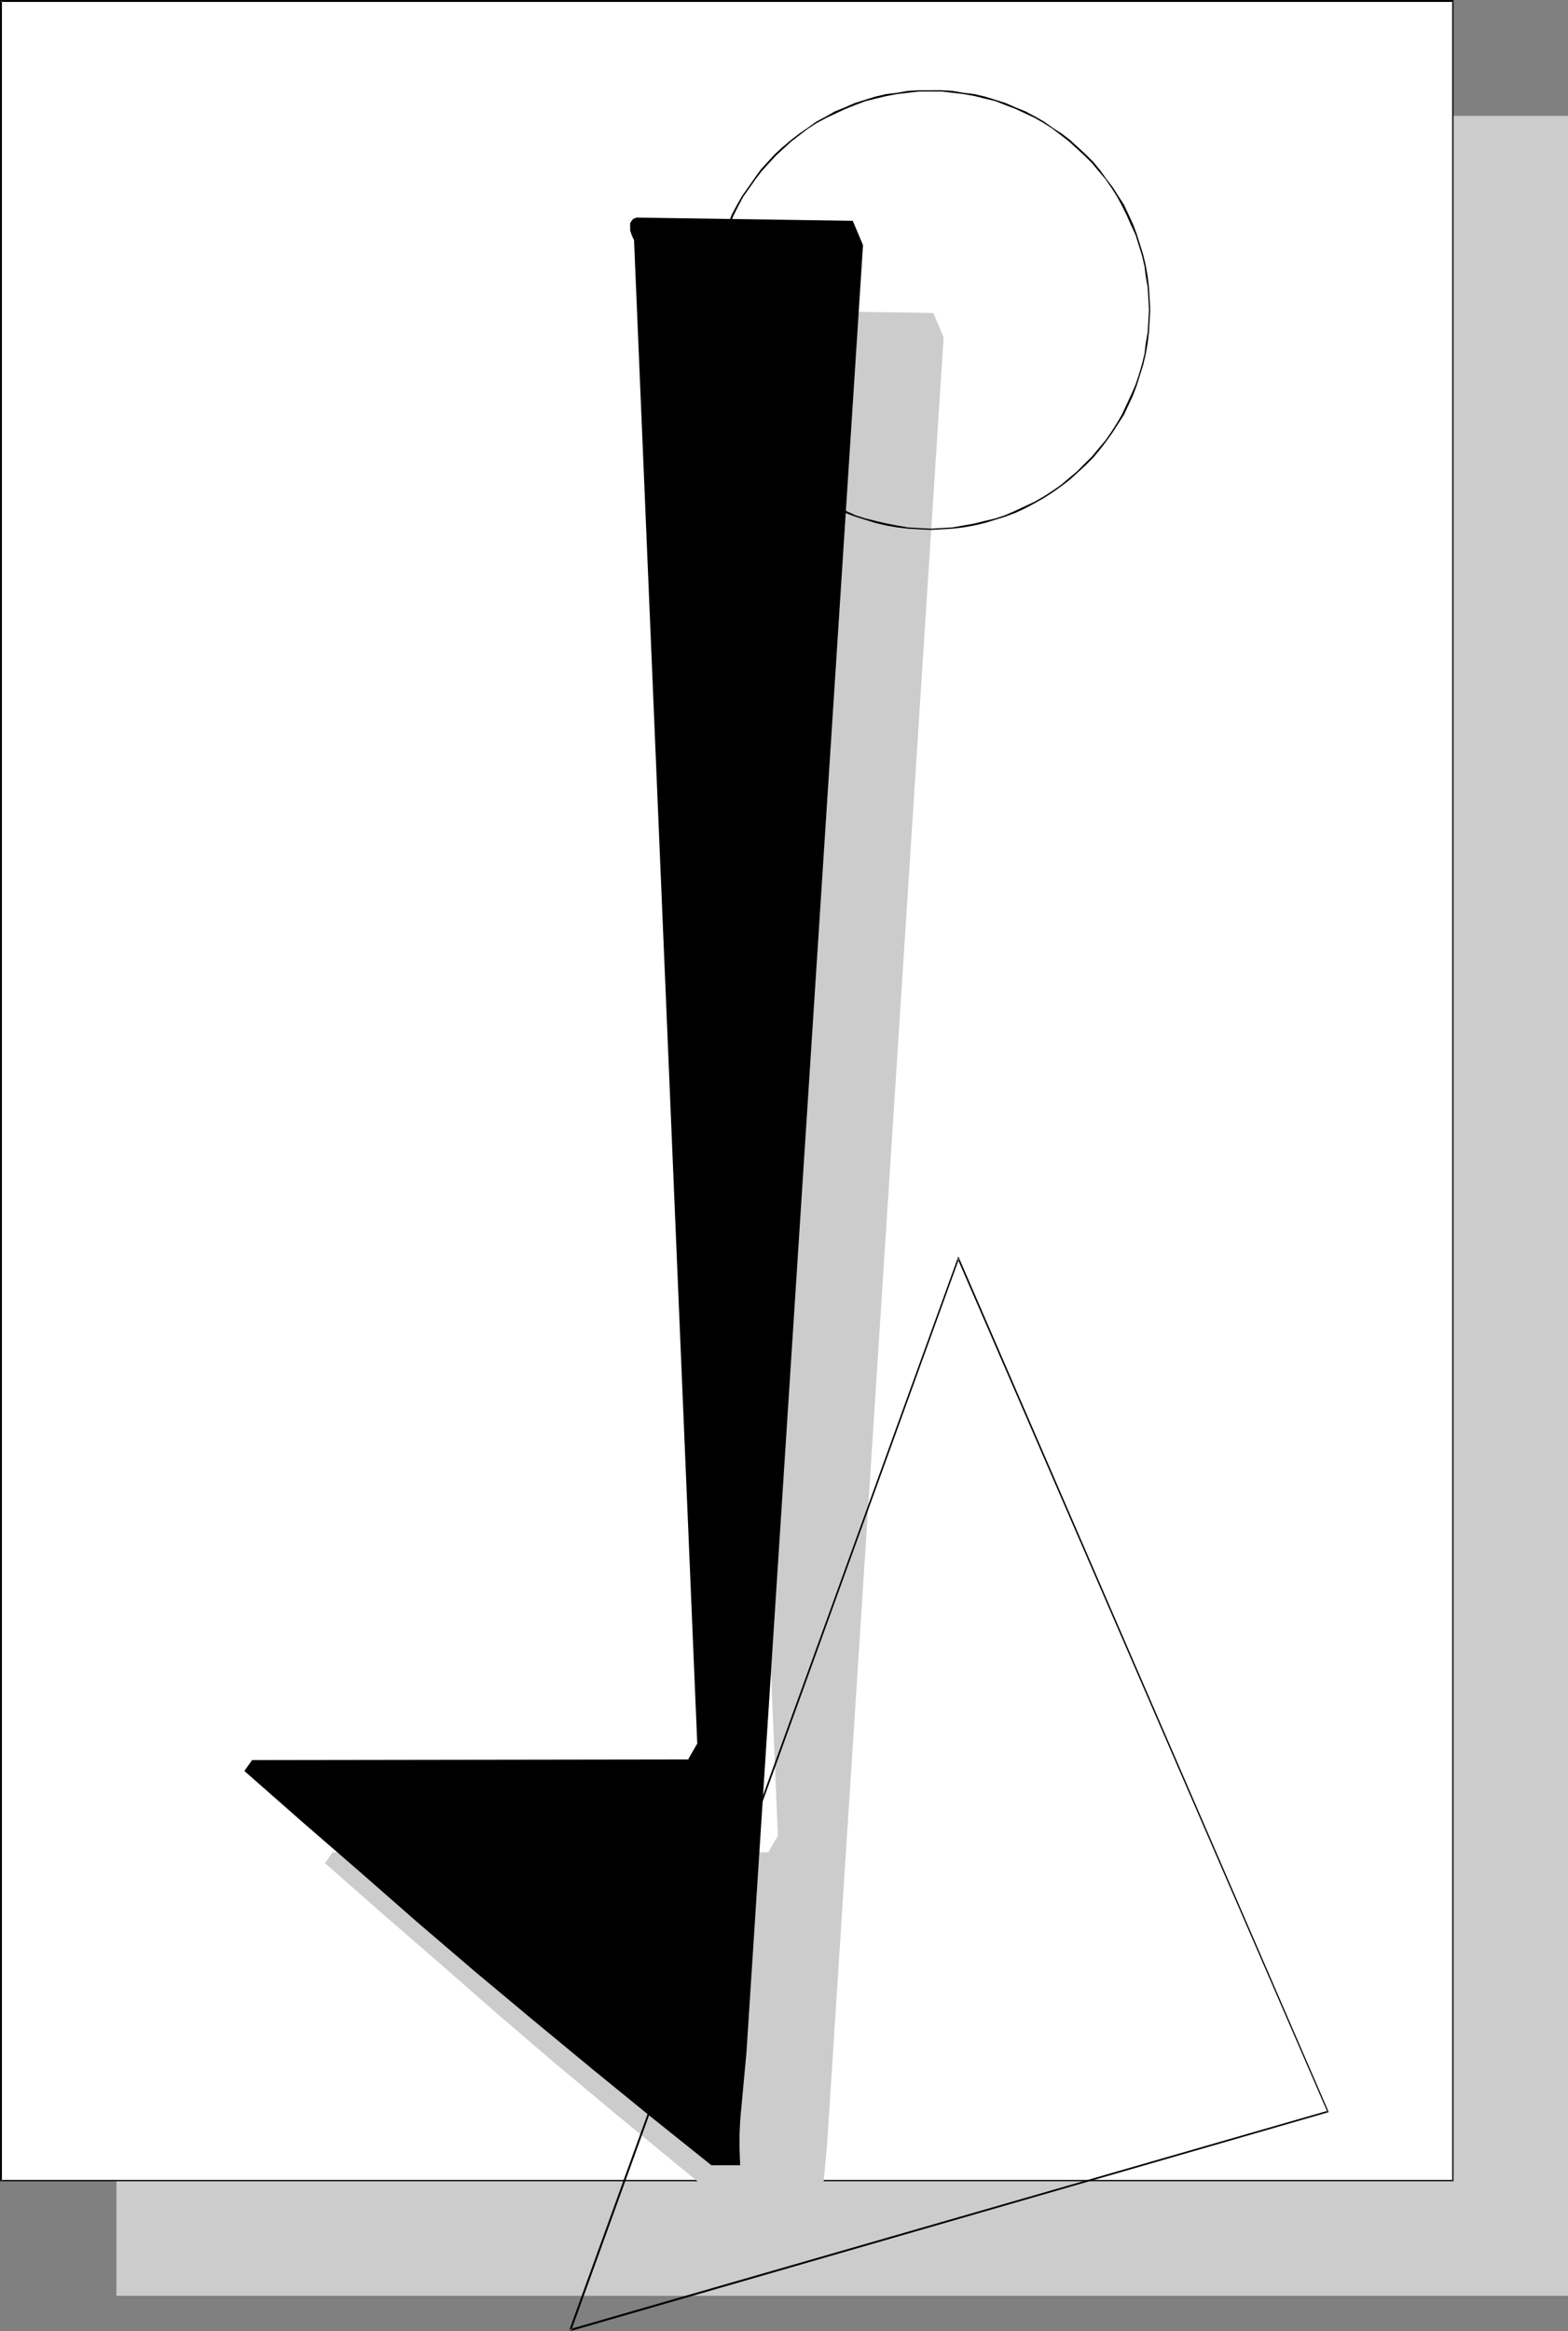
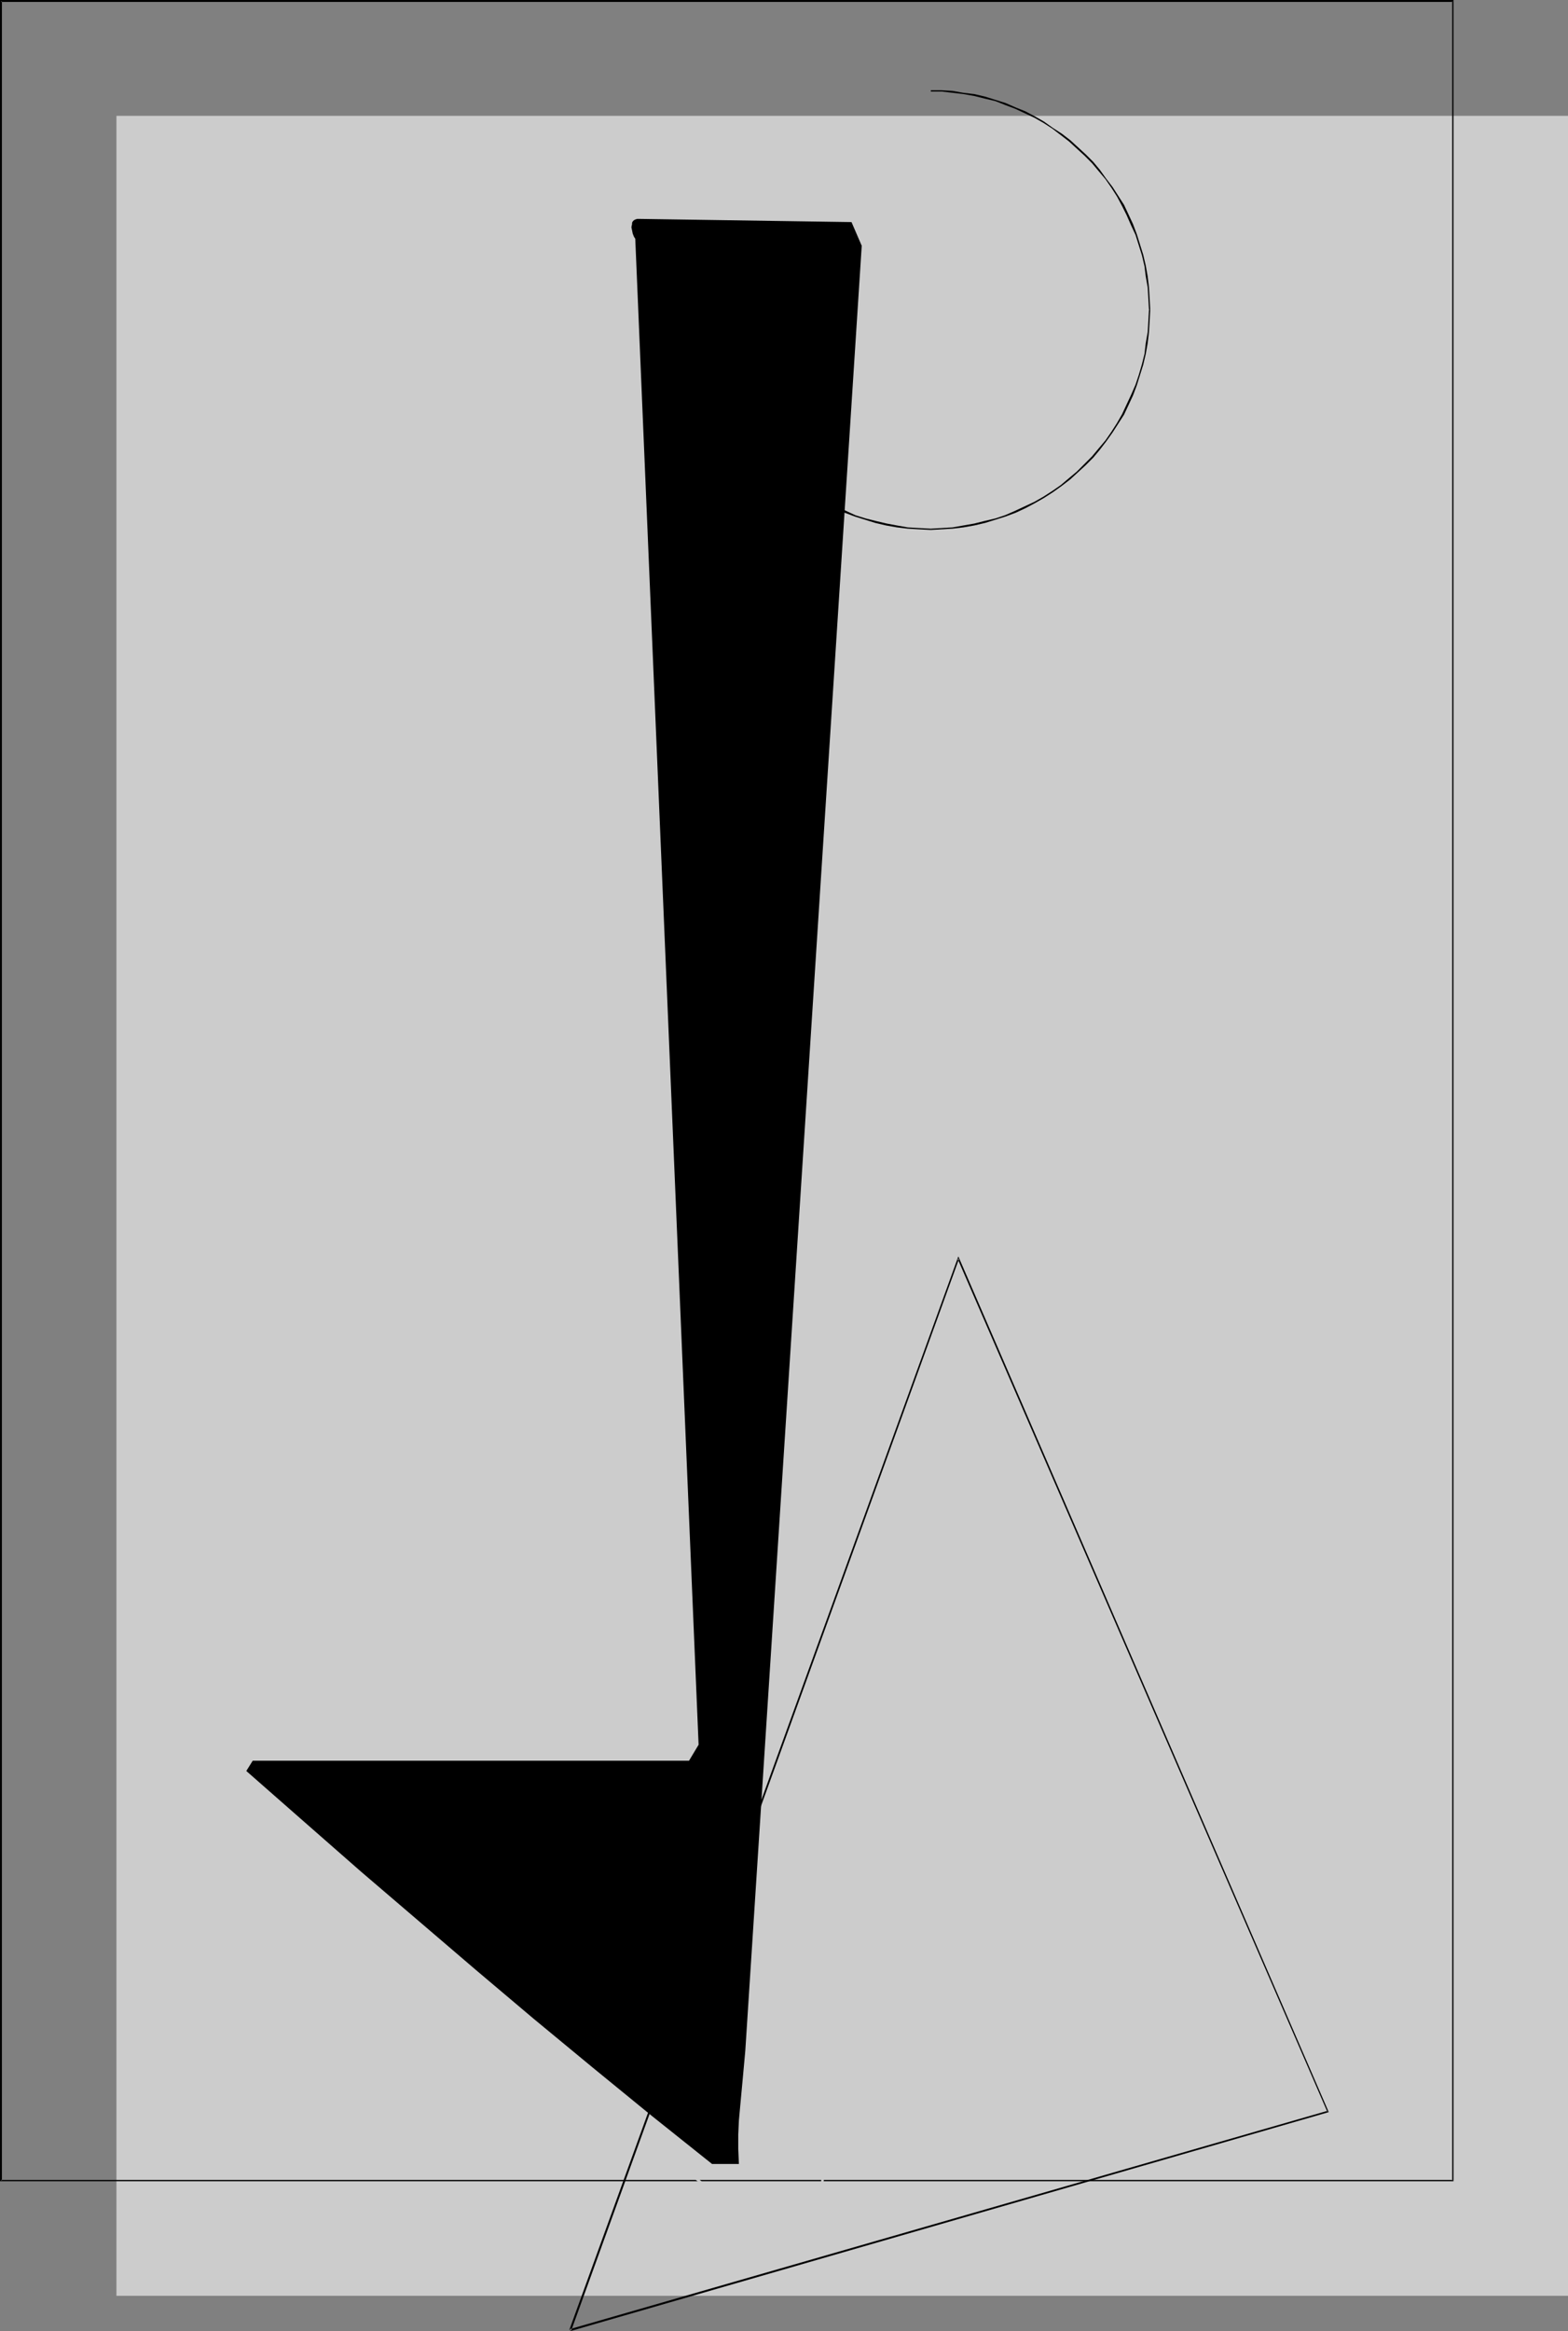
<svg xmlns="http://www.w3.org/2000/svg" xmlns:ns1="http://sodipodi.sourceforge.net/DTD/sodipodi-0.dtd" xmlns:ns2="http://www.inkscape.org/namespaces/inkscape" version="1.0" width="104.785mm" height="155.711mm" id="svg12" ns1:docname="Desert J.wmf">
  <rect width="100%" height="100%" fill="#808080" stroke="none" />
  <ns1:namedview id="namedview12" pagecolor="#ffffff" bordercolor="#000000" borderopacity="0.25" ns2:showpageshadow="2" ns2:pageopacity="0.0" ns2:pagecheckerboard="0" ns2:deskcolor="#d1d1d1" ns2:document-units="mm" />
  <defs id="defs1">
    <pattern id="WMFhbasepattern" patternUnits="userSpaceOnUse" width="6" height="6" x="0" y="0" />
  </defs>
  <path style="fill:#cccccc;fill-opacity:1;fill-rule:evenodd;stroke:none" d="M 29.408,29.248 H 396.04 V 579.627 H 29.408 Z" id="path1" />
-   <path style="fill:#ffffff;fill-opacity:1;fill-rule:evenodd;stroke:none" d="M 0.162,0.323 H 366.955 V 550.541 H 0.162 Z" id="path2" />
  <path style="fill:#000000;fill-opacity:1;fill-rule:evenodd;stroke:none" d="M 0.485,0.323 0.162,0.485 H 366.955 L 366.793,0.323 V 550.541 l 0.162,-0.162 H 0.162 l 0.323,0.162 V 0.323 L 0,0 V 550.703 H 367.116 V 0 H 0 Z" id="path3" />
-   <path style="fill:#cccccc;fill-opacity:1;fill-rule:evenodd;stroke:none" d="m 238.012,85.32 -29.408,455.687 -0.646,7.11 -0.646,6.948 -0.323,3.555 -0.162,3.717 v 3.555 l 0.162,3.717 h -6.786 L 184.851,557.489 169.985,545.208 155.12,532.928 140.577,520.647 126.035,508.204 111.492,495.762 96.95,483.157 82.569,470.392 84.185,467.968 H 194.384 l 2.424,-4.201 -15.997,-380.224 -0.323,-0.485 -0.323,-0.808 -0.162,-0.808 -0.162,-0.808 0.162,-0.808 V 79.503 l 0.323,-0.323 0.162,-0.323 0.323,-0.162 0.485,-0.162 h 0.485 l 53.807,0.808 z" id="path4" />
  <path style="fill:#cccccc;fill-opacity:1;fill-rule:evenodd;stroke:none" d="M 237.688,85.482 V 85.32 l -29.408,455.687 v 0 l -0.646,7.11 -0.646,6.948 v 0 l -0.323,3.555 -0.162,3.717 v 3.555 l 0.162,3.717 0.323,-0.323 h -6.786 l 0.162,0.162 -15.189,-12.281 -15.027,-12.119 -14.866,-12.281 h 0.162 L 140.739,520.323 126.196,508.042 111.815,495.438 97.273,482.834 82.73,470.23 v 0.323 l 1.777,-2.424 -0.323,0.162 H 194.546 l 2.585,-4.525 -15.997,-380.224 -0.323,-0.808 v 0.162 l -0.323,-0.808 v 0.162 l -0.162,-0.97 v 0.162 l -0.162,-0.808 v 0 l 0.162,-0.808 v 0.162 l 0.162,-0.485 -0.162,0.162 0.162,-0.323 v 0 l 0.323,-0.162 h -0.162 l 0.323,-0.162 v 0 l 0.323,-0.162 v 0 h 0.485 v 0 l 53.807,0.97 -0.323,-0.323 2.424,5.979 0.646,-0.323 -2.585,-6.14 -53.969,-0.808 h -0.162 -0.485 v 0 l -0.485,0.162 -0.323,0.162 -0.323,0.323 -0.162,0.485 -0.162,0.323 v 0.162 l -0.162,0.808 0.162,0.808 v 0.162 l 0.162,0.808 0.323,0.808 0.323,0.646 v -0.323 l 15.997,380.224 v -0.323 l -2.424,4.201 h 0.323 -110.361 l -1.939,2.747 14.704,12.927 14.542,12.604 14.381,12.604 14.542,12.443 14.704,12.281 v 0 l 14.866,12.281 14.866,12.119 15.35,12.281 h 7.271 l -0.162,-4.04 v -3.555 l 0.323,-3.717 0.162,-3.555 v 0.162 l 0.646,-7.11 0.646,-6.948 v -0.162 L 238.335,85.159 Z" id="path5" />
  <path style="fill:#000000;fill-opacity:1;fill-rule:evenodd;stroke:none" d="m 217.652,62.051 -29.408,455.687 -0.646,7.11 -0.646,6.948 -0.323,3.555 -0.162,3.555 v 3.717 l 0.162,3.717 h -6.786 L 164.653,534.22 149.626,521.939 134.76,509.658 120.218,497.377 105.675,484.935 91.133,472.492 76.752,459.888 62.209,447.123 63.825,444.537 H 174.025 l 2.424,-4.04 -15.997,-380.224 -0.323,-0.485 -0.323,-0.808 -0.162,-0.808 -0.162,-0.808 0.162,-0.808 v -0.323 l 0.162,-0.323 0.323,-0.323 0.323,-0.162 0.485,-0.162 h 0.323 l 53.807,0.808 z" id="path6" />
-   <path style="fill:#000000;fill-opacity:1;fill-rule:evenodd;stroke:none" d="m 217.329,62.051 v 0 L 187.921,517.738 v 0 l -0.646,7.11 -0.646,6.948 v 0 l -0.323,3.555 -0.162,3.555 v 3.717 3.717 l 0.485,-0.323 h -6.786 0.162 l -15.189,-12.119 -15.027,-12.119 -14.704,-12.281 v 0 L 120.379,497.216 105.837,484.773 91.456,472.169 76.913,459.565 62.371,446.961 v 0.323 l 1.777,-2.424 -0.323,0.162 H 174.186 l 2.585,-4.525 -15.997,-380.224 -0.323,-0.808 v 0.162 l -0.323,-0.808 v 0 l -0.162,-0.808 v 0.162 l -0.162,-0.97 v 0.162 l 0.162,-0.808 v 0 -0.323 0.162 l 0.162,-0.323 v 0 l 0.323,-0.162 h -0.162 l 0.323,-0.162 v 0 l 0.323,-0.162 v 0 h 0.485 -0.162 l 53.807,0.808 -0.162,-0.162 2.424,5.817 0.646,-0.162 -2.585,-6.14 -54.13,-0.808 v 0 h -0.485 v 0 l -0.485,0.162 -0.323,0.162 -0.323,0.323 -0.323,0.485 -0.162,0.323 v 0 0.97 0.808 0 l 0.323,0.97 v 0 l 0.323,0.808 0.323,0.646 v -0.323 l 15.997,380.224 v -0.323 l -2.424,4.201 0.323,-0.162 -110.361,0.162 -1.939,2.747 14.704,12.927 14.542,12.604 14.381,12.604 14.542,12.443 14.704,12.281 v 0 l 14.866,12.281 14.866,12.119 15.35,12.281 h 7.271 l -0.162,-4.04 v -3.717 l 0.162,-3.555 0.323,-3.555 v 0 l 0.646,-6.948 0.646,-6.948 v -0.162 L 217.975,61.889 Z" id="path7" />
  <path style="fill:#000000;fill-opacity:1;fill-rule:evenodd;stroke:none" d="m 144.293,588.353 97.919,-270.504 h -0.323 l 93.395,215.401 v -0.323 l -191.314,55.103 0.162,0.485 191.476,-55.264 -93.556,-216.047 -98.242,270.988 z" id="path8" />
-   <path style="fill:#000000;fill-opacity:1;fill-rule:evenodd;stroke:none" d="m 179.842,78.21 v -2.909 l 0.323,-2.747 0.323,-2.747 0.485,-2.585 0.646,-2.747 0.808,-2.585 0.808,-2.585 0.969,-2.424 1.131,-2.585 1.131,-2.262 1.293,-2.424 1.616,-2.262 1.454,-2.101 1.616,-2.101 1.777,-1.939 1.777,-1.939 1.939,-1.778 1.939,-1.778 2.101,-1.616 2.101,-1.616 2.262,-1.454 2.424,-1.293 2.424,-1.131 2.424,-1.131 2.424,-0.97 2.585,-0.97 2.585,-0.646 2.747,-0.646 2.585,-0.485 2.747,-0.323 2.747,-0.323 h 3.07 v -0.323 h -3.07 l -2.747,0.162 -2.747,0.485 -2.747,0.323 -2.747,0.646 -2.585,0.808 -2.585,0.808 -2.585,1.131 -2.424,0.97 -2.262,1.293 -2.424,1.293 -2.262,1.616 -2.101,1.454 -2.101,1.616 -2.101,1.778 -1.939,1.778 -1.777,1.939 -1.777,1.939 -1.616,2.262 -1.454,2.101 -1.616,2.262 -1.293,2.262 -1.293,2.424 -0.97,2.424 -1.131,2.585 -0.808,2.585 -0.808,2.585 -0.646,2.747 -0.323,2.747 -0.485,2.747 -0.162,2.747 v 2.909 z" id="path9" />
  <path style="fill:#000000;fill-opacity:1;fill-rule:evenodd;stroke:none" d="m 235.103,23.108 h 2.747 l 2.747,0.323 2.747,0.323 2.747,0.485 2.585,0.646 2.747,0.646 2.424,0.97 2.585,0.97 2.424,1.131 2.424,1.131 2.262,1.293 2.262,1.454 2.101,1.616 2.101,1.616 1.939,1.778 1.939,1.778 1.939,1.939 1.616,1.939 1.777,2.101 1.454,2.101 1.454,2.262 1.293,2.424 1.131,2.262 1.131,2.585 1.131,2.424 0.808,2.585 0.808,2.585 0.646,2.747 0.323,2.585 0.485,2.747 0.162,2.747 0.162,2.909 h 0.323 l -0.162,-2.909 -0.162,-2.747 -0.323,-2.747 -0.485,-2.747 -0.646,-2.747 -0.808,-2.585 -0.808,-2.585 -0.97,-2.585 -1.131,-2.424 -1.131,-2.424 -1.454,-2.262 -1.454,-2.262 -1.616,-2.101 -1.616,-2.262 -1.616,-1.939 -1.939,-1.939 -1.939,-1.778 -1.939,-1.778 -2.101,-1.616 -2.262,-1.454 -2.262,-1.616 -2.262,-1.293 -2.424,-1.293 -2.424,-0.97 -2.585,-1.131 -2.585,-0.808 -2.585,-0.808 -2.747,-0.646 -2.747,-0.323 -2.747,-0.485 -2.747,-0.162 h -2.747 z" id="path10" />
  <path style="fill:#000000;fill-opacity:1;fill-rule:evenodd;stroke:none" d="m 290.203,78.21 -0.162,2.909 -0.162,2.747 -0.485,2.747 -0.323,2.747 -0.646,2.585 -0.808,2.747 -0.808,2.424 -1.131,2.585 -1.131,2.424 -1.131,2.424 -1.293,2.262 -1.454,2.262 -1.454,2.101 -1.777,2.101 -1.616,1.939 -1.939,1.939 -1.939,1.939 -1.939,1.616 -2.101,1.778 -2.101,1.454 -2.262,1.454 -2.262,1.293 -2.424,1.131 -2.424,1.131 -2.585,1.131 -2.424,0.808 -2.747,0.646 -2.585,0.646 -2.747,0.485 -2.747,0.485 -2.747,0.162 -2.747,0.162 v 0.323 l 2.747,-0.162 2.747,-0.162 2.747,-0.323 2.747,-0.485 2.747,-0.646 2.585,-0.808 2.585,-0.808 2.585,-0.97 2.424,-1.131 2.424,-1.293 2.262,-1.293 2.262,-1.454 2.262,-1.616 2.101,-1.616 1.939,-1.778 1.939,-1.778 1.939,-1.939 1.616,-1.939 1.616,-2.101 1.616,-2.262 1.454,-2.262 1.454,-2.262 1.131,-2.424 1.131,-2.424 0.97,-2.585 0.808,-2.585 0.808,-2.585 0.646,-2.747 0.485,-2.747 0.323,-2.747 0.162,-2.747 0.162,-2.909 z" id="path11" />
  <path style="fill:#000000;fill-opacity:1;fill-rule:evenodd;stroke:none" d="m 235.103,133.474 -3.07,-0.162 -2.747,-0.162 -2.747,-0.485 -2.585,-0.485 -2.747,-0.646 -2.585,-0.646 -2.585,-0.808 -2.424,-1.131 -2.424,-1.131 -2.424,-1.131 -2.424,-1.293 -2.262,-1.454 -2.101,-1.454 -2.101,-1.778 -1.939,-1.616 -1.939,-1.939 -1.777,-1.939 -1.777,-1.939 -1.616,-2.101 -1.454,-2.101 -1.616,-2.262 -1.293,-2.262 -1.131,-2.424 -1.131,-2.424 -0.969,-2.585 -0.808,-2.424 -0.808,-2.747 -0.646,-2.585 -0.485,-2.747 -0.323,-2.747 -0.323,-2.747 v -2.909 h -0.323 v 2.909 l 0.162,2.747 0.485,2.747 0.323,2.747 0.646,2.747 0.808,2.585 0.808,2.585 1.131,2.585 0.97,2.424 1.293,2.424 1.293,2.262 1.616,2.262 1.454,2.262 1.616,2.101 1.777,1.939 1.777,1.939 1.939,1.778 2.101,1.778 2.101,1.616 2.101,1.616 2.262,1.454 2.424,1.293 2.262,1.293 2.424,1.131 2.585,0.97 2.585,0.808 2.585,0.808 2.747,0.646 2.747,0.485 2.747,0.323 2.747,0.162 3.07,0.162 z" id="path12" />
</svg>